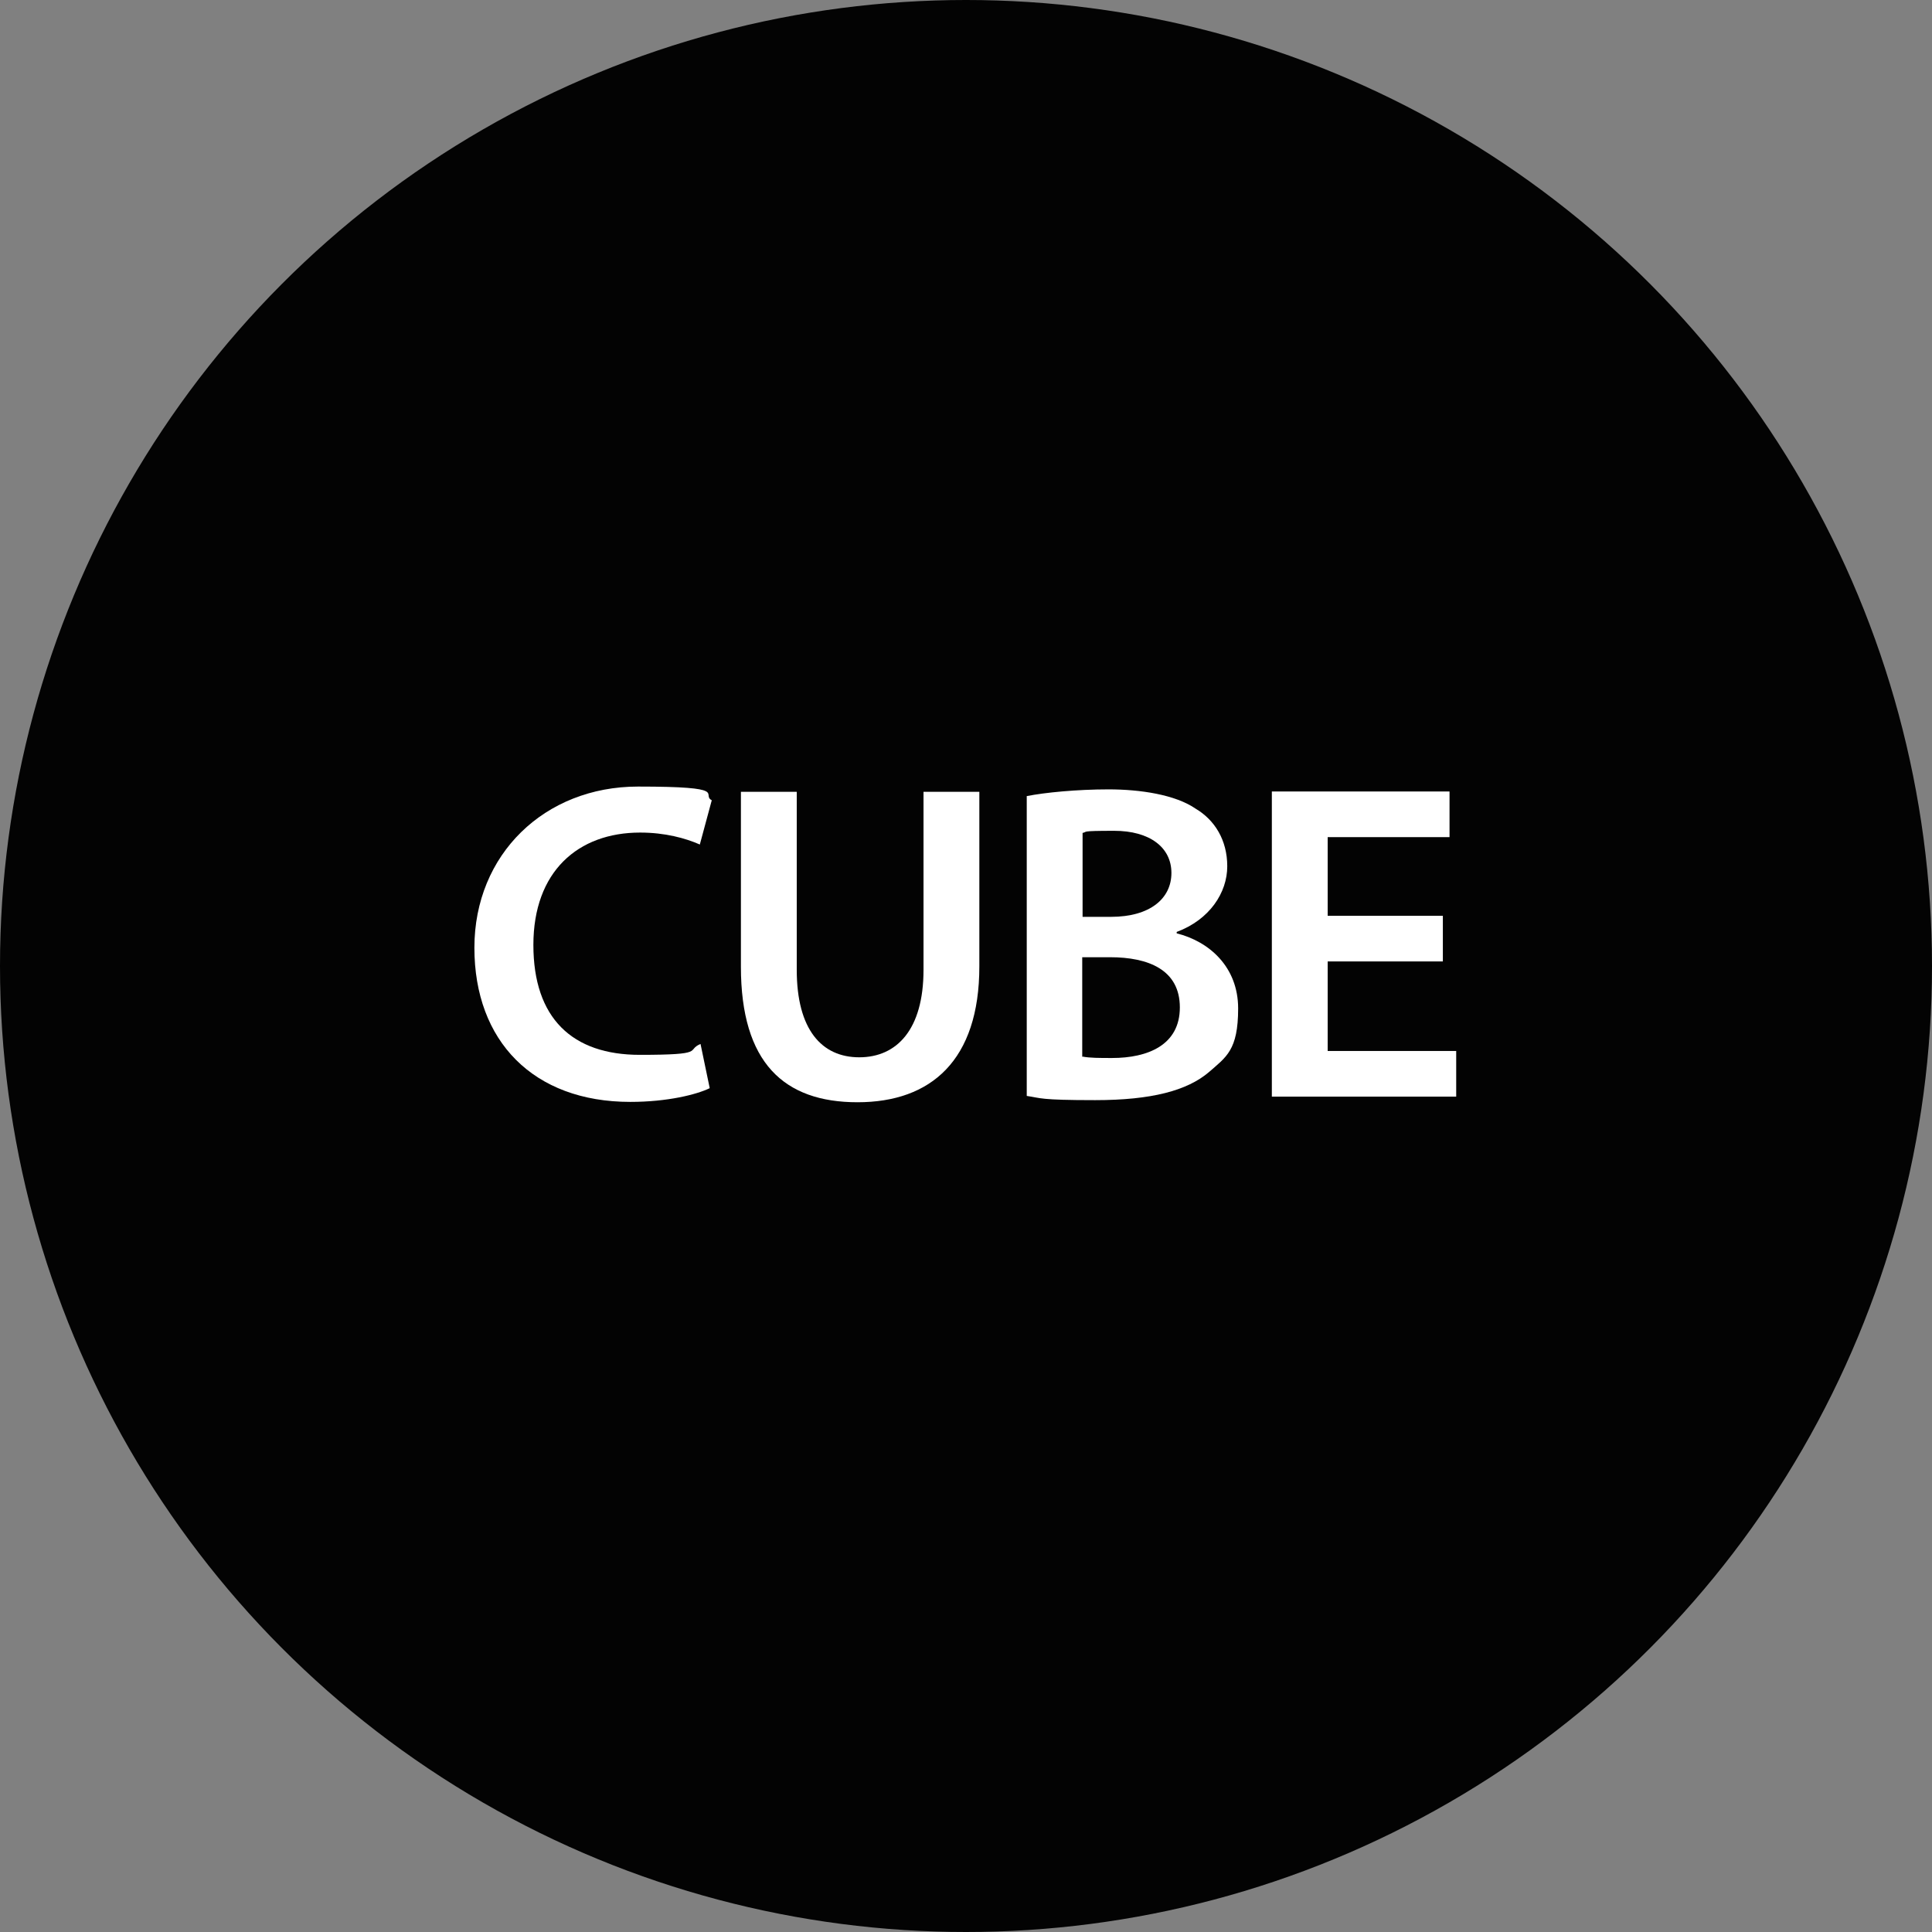
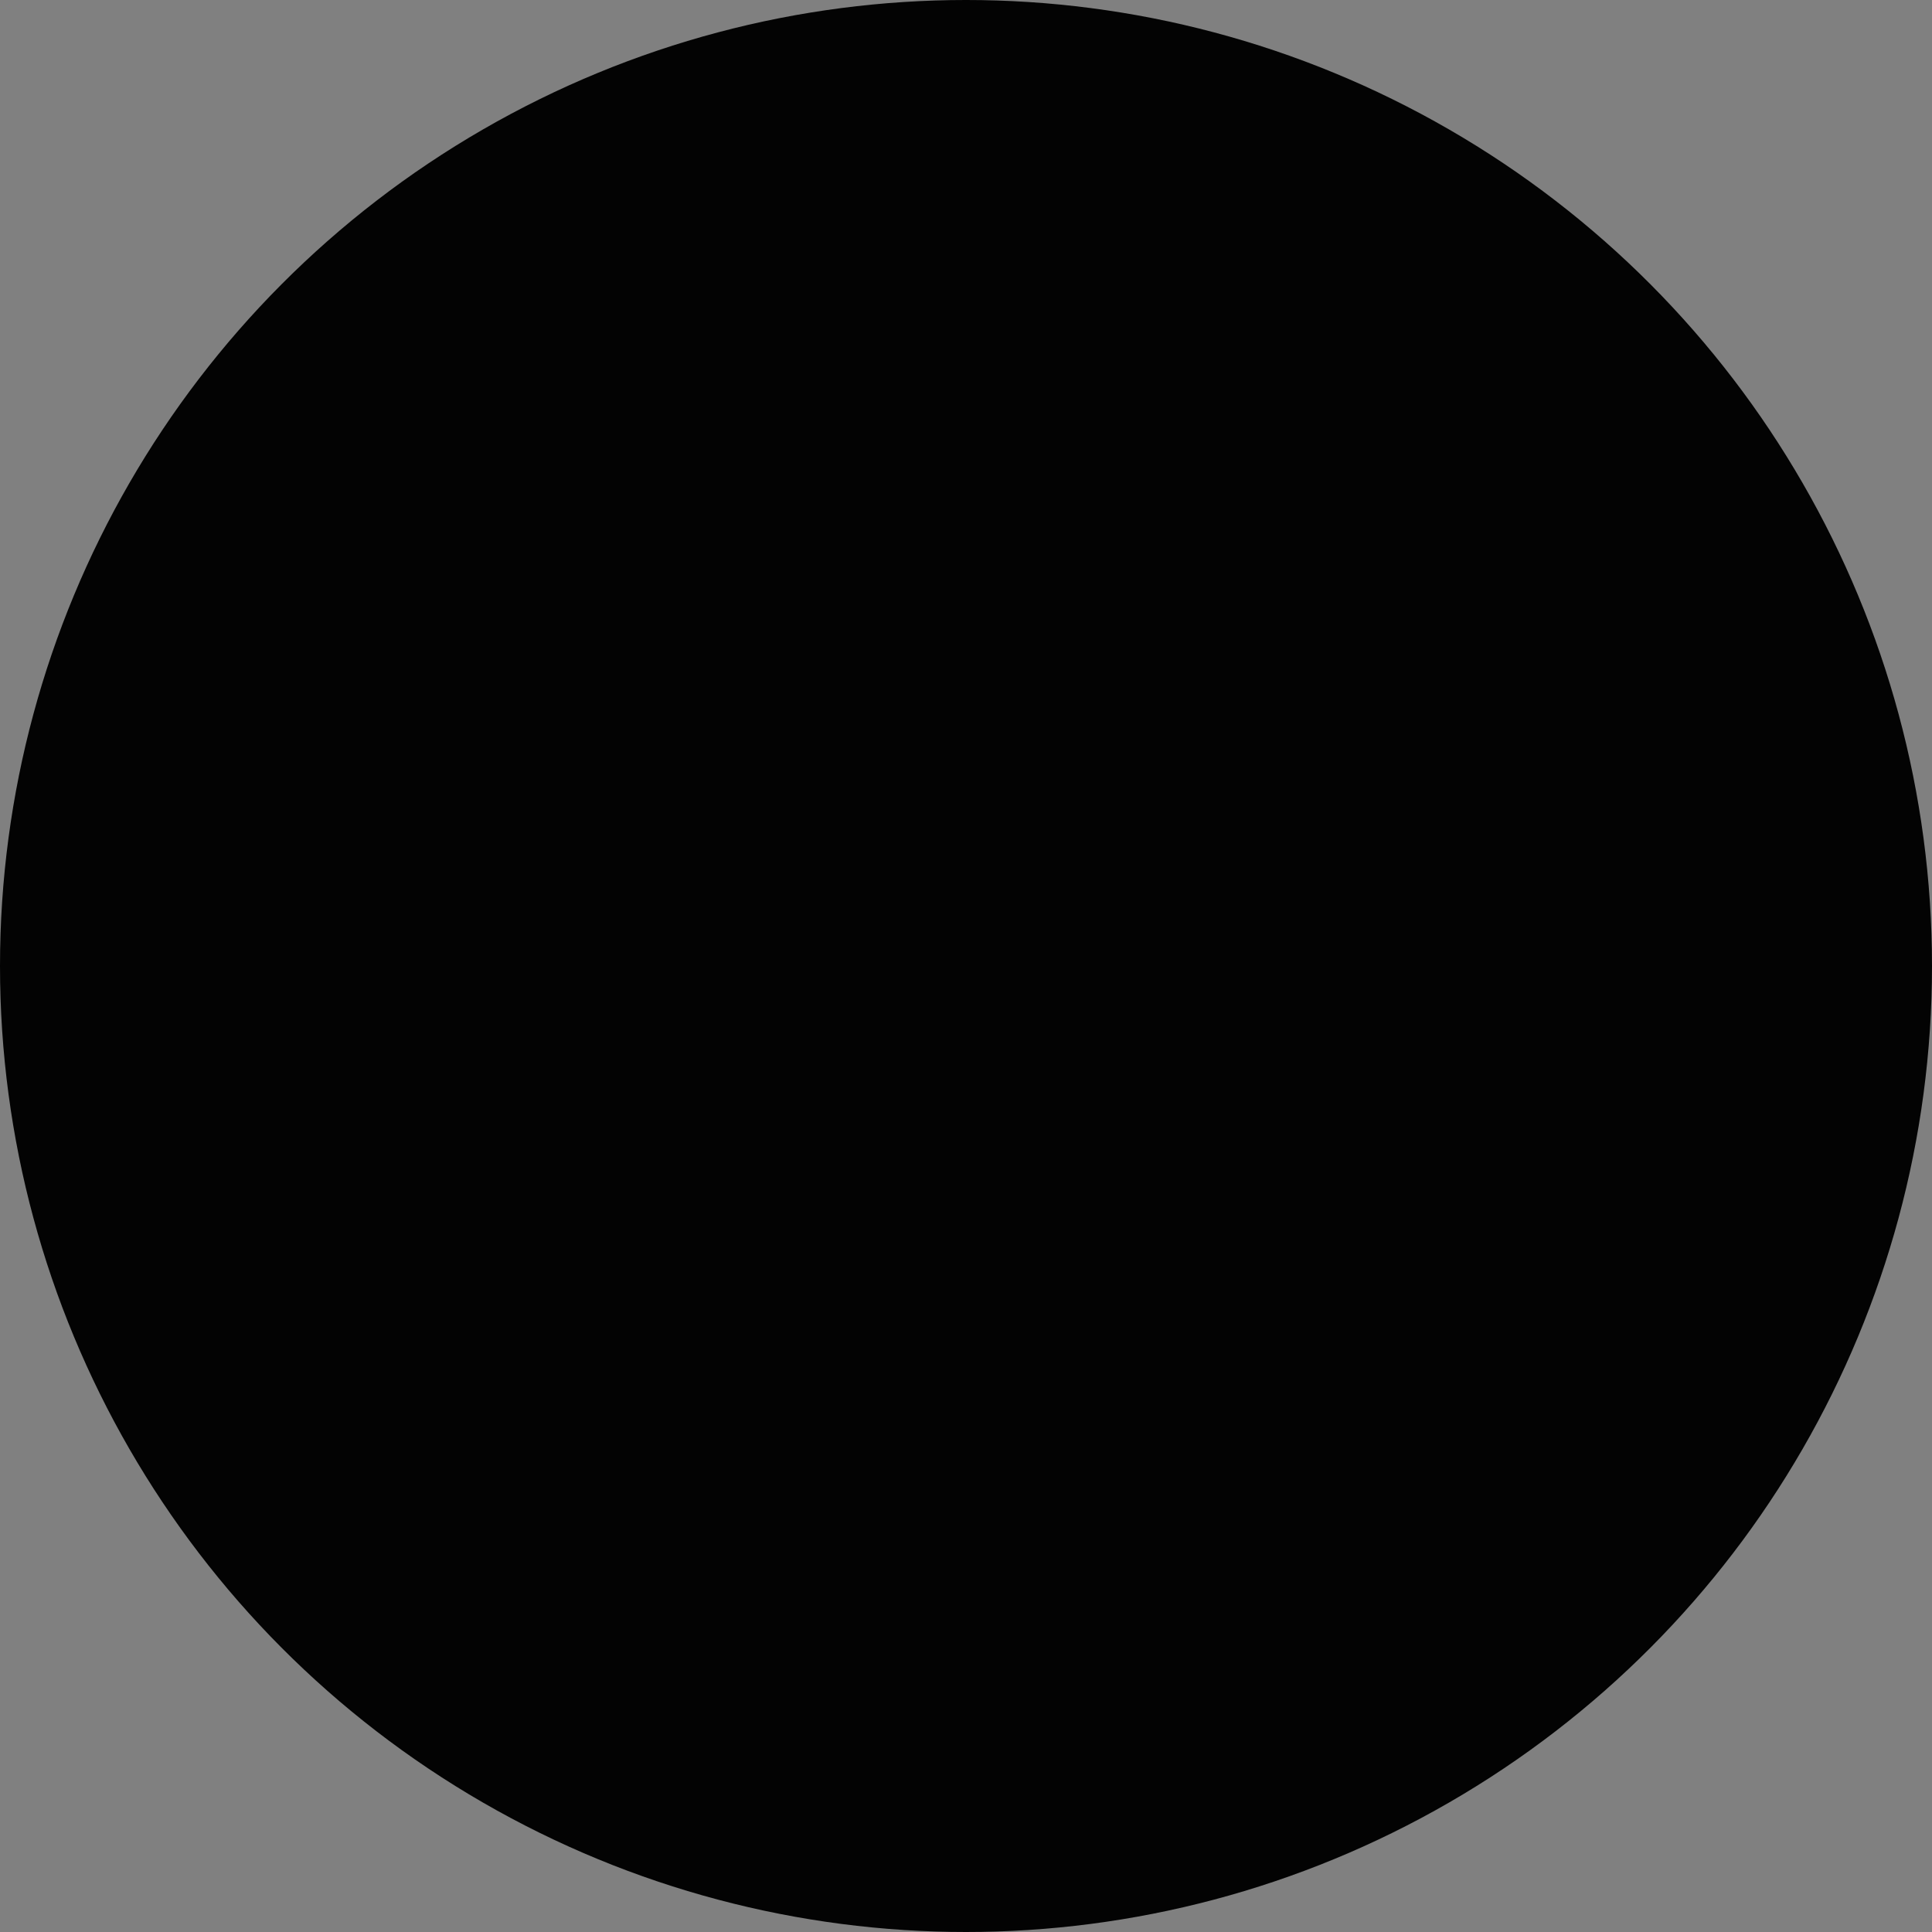
<svg xmlns="http://www.w3.org/2000/svg" version="1.1" viewBox="0 0 550.2 550.2">
  <rect x="0" y="0" width="550.2" height="550.2" fill="#808080" stroke="none" />
  <defs>
    <style> .cls-1 { fill: #030303; } .cls-2 { isolation: isolate; } .cls-3 { fill: #fff; } </style>
  </defs>
  <g>
    <g id="Ebene_1">
      <g id="uuid-64461e3d-ef5c-4eaf-9a2a-a51b9b93edaa">
        <g id="uuid-23d1d0fd-37bb-412c-bacb-4ef3146273fa">
          <circle class="cls-1" cx="275.1" cy="275.1" r="275.1" />
        </g>
        <g class="cls-2">
          <g class="cls-2">
-             <path class="cls-3" d="M202.1,309.9c-3.7,1.8-12,3.9-22.6,3.9-27.6,0-44.4-17.3-44.4-43.9s20-45.9,46.6-45.9,17.8,2.2,21,3.9l-3.4,12.6c-4.1-1.8-9.9-3.4-17-3.4-17.7,0-30.4,11.1-30.4,32s11.1,31.3,30.3,31.3,13-1.3,17.3-3.1l2.6,12.5Z" />
-             <path class="cls-3" d="M226.9,225.5v50.7c0,17,7.1,24.9,17.8,24.9s18.3-7.9,18.3-24.9v-50.7h15.9v49.7c0,26.8-13.8,38.7-34.7,38.7s-33.2-11.2-33.2-38.6v-49.8h15.9Z" />
-             <path class="cls-3" d="M292.5,226.7c5-1,14.2-1.9,23.2-1.9s19,1.5,24.8,5.5c5.4,3.2,9,8.9,9,16.4s-5,15.2-14.4,18.7v.4c9.2,2.3,17.5,9.5,17.5,21.4s-3.4,13.8-8.3,18.1c-6.2,5.3-16.4,8-32.4,8s-15.4-.6-19.5-1.2v-85.4ZM308.3,261.1h8.1c11.1,0,17.2-5.2,17.2-12.5s-6.2-12-16.3-12-7.4.3-9,.6v23.9ZM308.3,300.9c2.1.4,4.8.4,8.4.4,10.2,0,19.3-3.7,19.3-14.4s-8.9-14.3-19.9-14.3h-7.9v28.4Z" />
-             <path class="cls-3" d="M410.9,273.8h-32.8v25.5h36.6v13h-52.5v-86.9h50.6v13h-34.7v22.4h32.8v12.9Z" />
-           </g>
+             </g>
        </g>
      </g>
    </g>
  </g>
</svg>